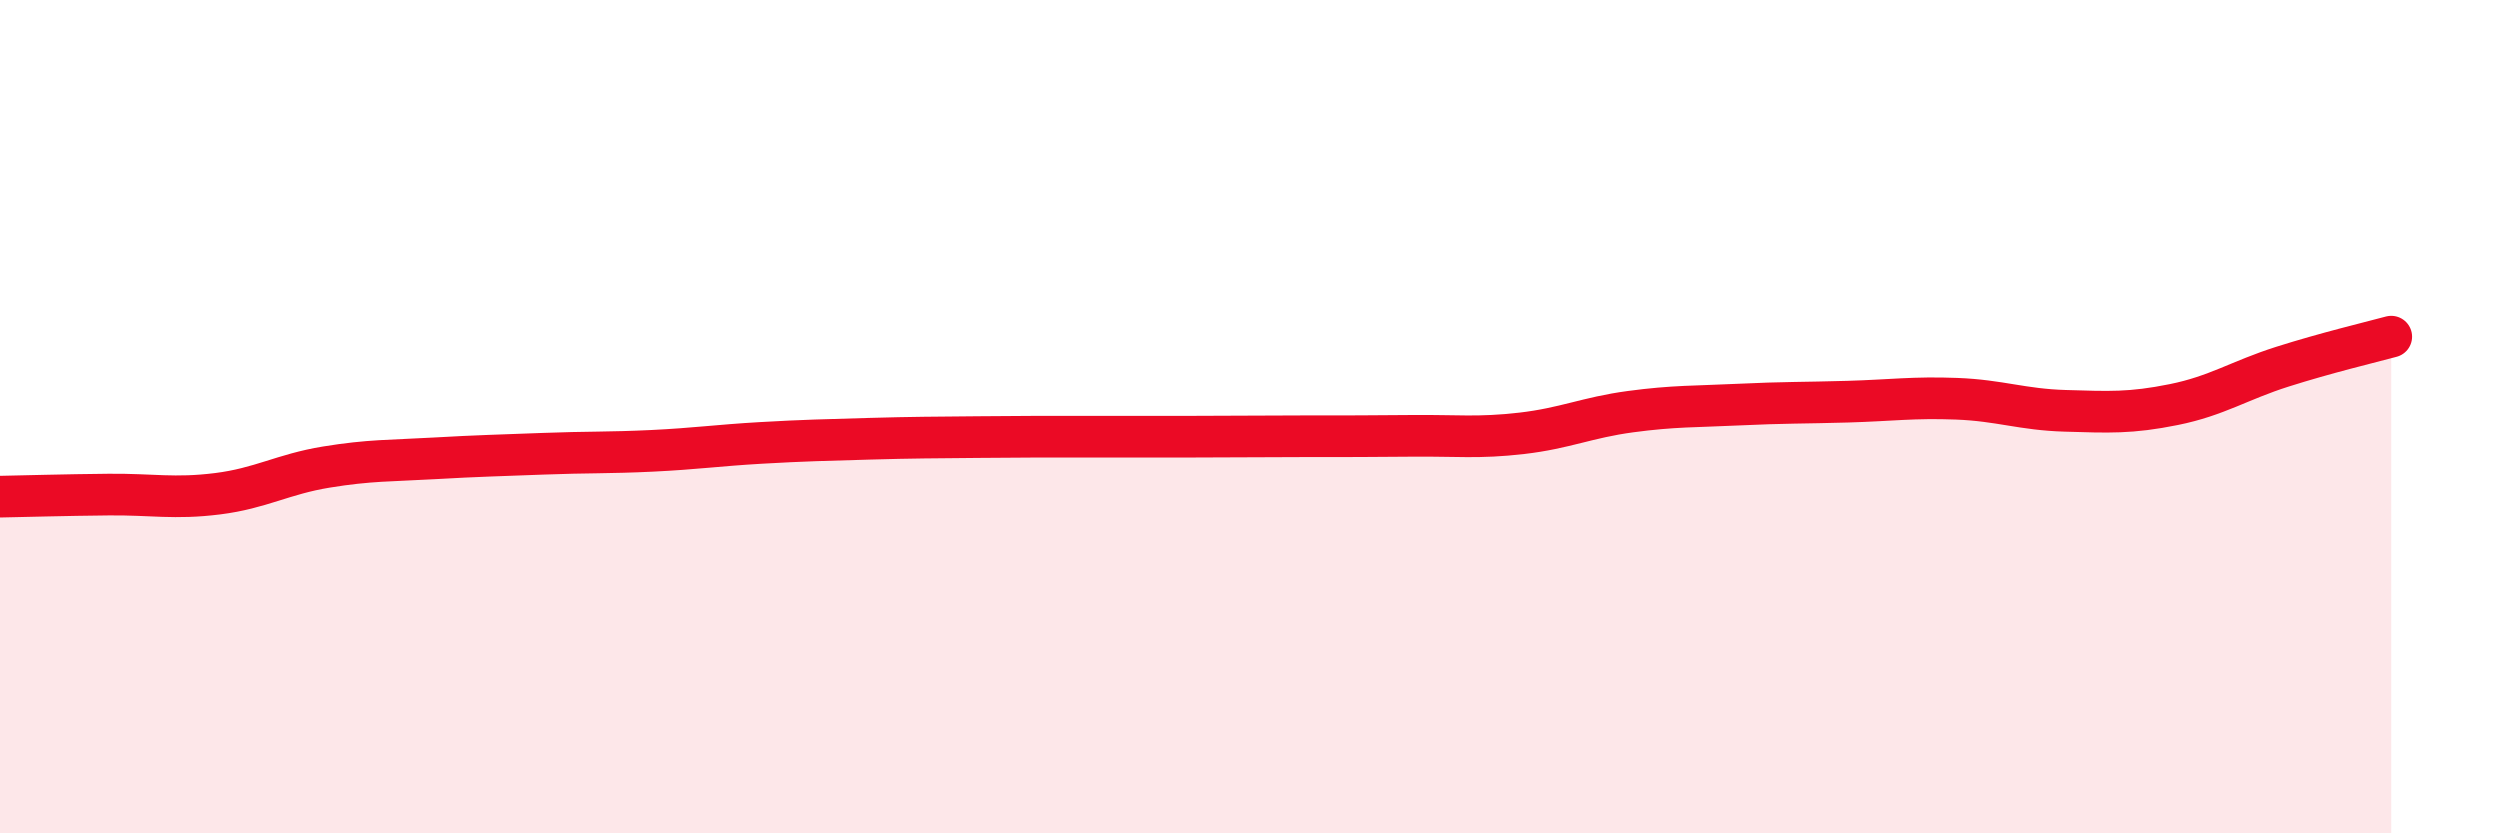
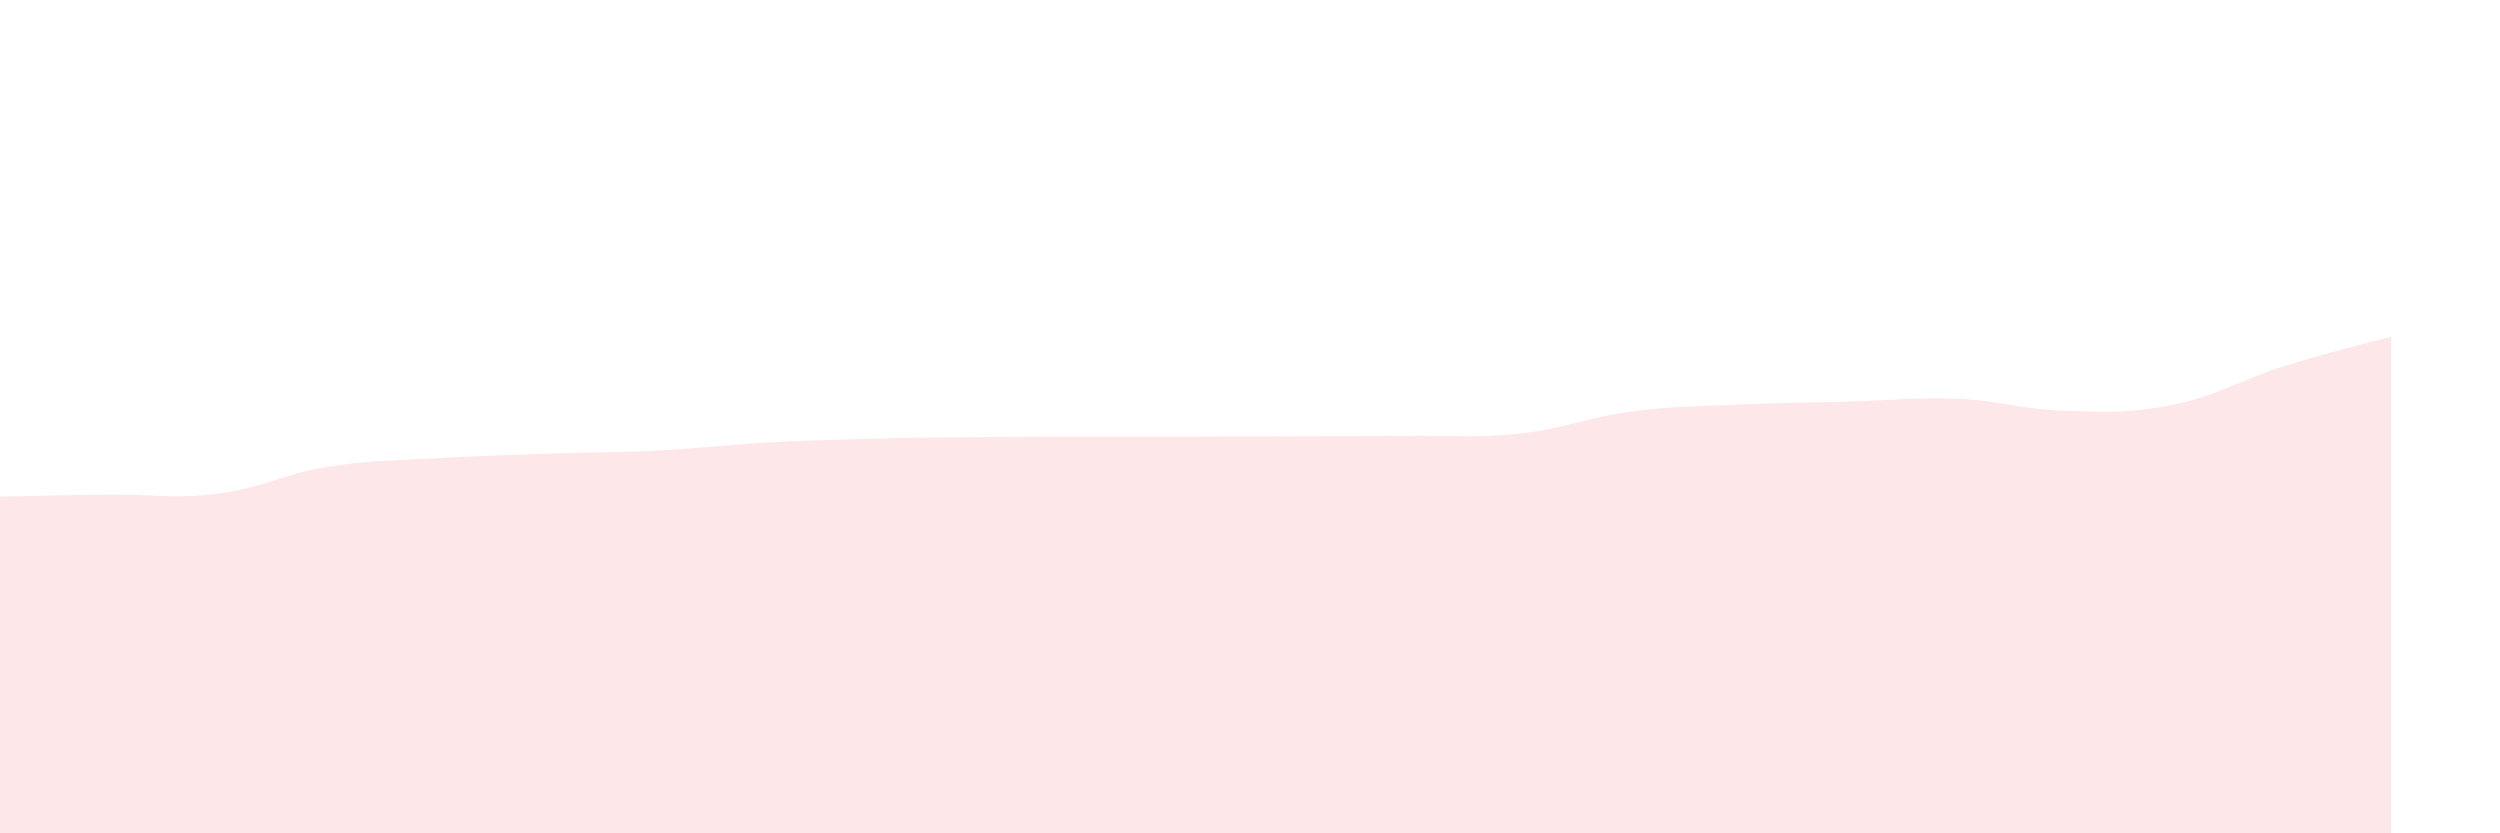
<svg xmlns="http://www.w3.org/2000/svg" width="60" height="20" viewBox="0 0 60 20">
  <path d="M 0,11.92 C 0.52,11.91 1.57,11.88 2.61,11.87 C 3.65,11.86 4.18,11.98 5.22,11.85 C 6.26,11.72 6.79,11.38 7.83,11.21 C 8.87,11.04 9.39,11.06 10.43,11 C 11.47,10.94 12,10.93 13.04,10.89 C 14.08,10.85 14.61,10.87 15.65,10.82 C 16.69,10.77 17.22,10.69 18.26,10.63 C 19.3,10.57 19.83,10.56 20.87,10.53 C 21.91,10.5 22.44,10.5 23.48,10.49 C 24.52,10.48 25.05,10.48 26.09,10.48 C 27.13,10.48 27.66,10.48 28.7,10.48 C 29.74,10.48 30.26,10.47 31.3,10.47 C 32.34,10.47 32.87,10.47 33.91,10.46 C 34.95,10.45 35.48,10.52 36.52,10.4 C 37.56,10.28 38.09,10.02 39.13,9.88 C 40.17,9.74 40.7,9.76 41.74,9.71 C 42.78,9.66 43.31,9.67 44.35,9.64 C 45.39,9.61 45.92,9.53 46.96,9.57 C 48,9.61 48.53,9.83 49.57,9.86 C 50.61,9.89 51.13,9.92 52.17,9.71 C 53.21,9.5 53.74,9.13 54.78,8.8 C 55.82,8.47 56.87,8.22 57.39,8.08L57.39 20L0 20Z" fill="#EB0A25" opacity="0.1" stroke-linecap="round" stroke-linejoin="round" />
-   <path d="M 0,11.92 C 0.52,11.91 1.57,11.88 2.61,11.87 C 3.65,11.86 4.18,11.98 5.22,11.85 C 6.26,11.72 6.79,11.38 7.83,11.21 C 8.87,11.04 9.39,11.06 10.43,11 C 11.47,10.94 12,10.93 13.04,10.89 C 14.08,10.85 14.61,10.87 15.65,10.82 C 16.69,10.77 17.22,10.69 18.26,10.63 C 19.3,10.57 19.83,10.56 20.87,10.53 C 21.91,10.5 22.44,10.5 23.48,10.49 C 24.52,10.48 25.05,10.48 26.09,10.48 C 27.13,10.48 27.66,10.48 28.7,10.48 C 29.74,10.48 30.26,10.47 31.3,10.47 C 32.34,10.47 32.87,10.47 33.91,10.46 C 34.95,10.45 35.48,10.52 36.52,10.4 C 37.56,10.28 38.09,10.02 39.13,9.88 C 40.17,9.74 40.7,9.76 41.74,9.71 C 42.78,9.66 43.31,9.67 44.35,9.64 C 45.39,9.61 45.92,9.53 46.96,9.57 C 48,9.61 48.53,9.83 49.57,9.86 C 50.61,9.89 51.13,9.92 52.17,9.71 C 53.21,9.5 53.74,9.13 54.78,8.8 C 55.82,8.47 56.87,8.22 57.39,8.08" stroke="#EB0A25" stroke-width="1" fill="none" stroke-linecap="round" stroke-linejoin="round" />
</svg>